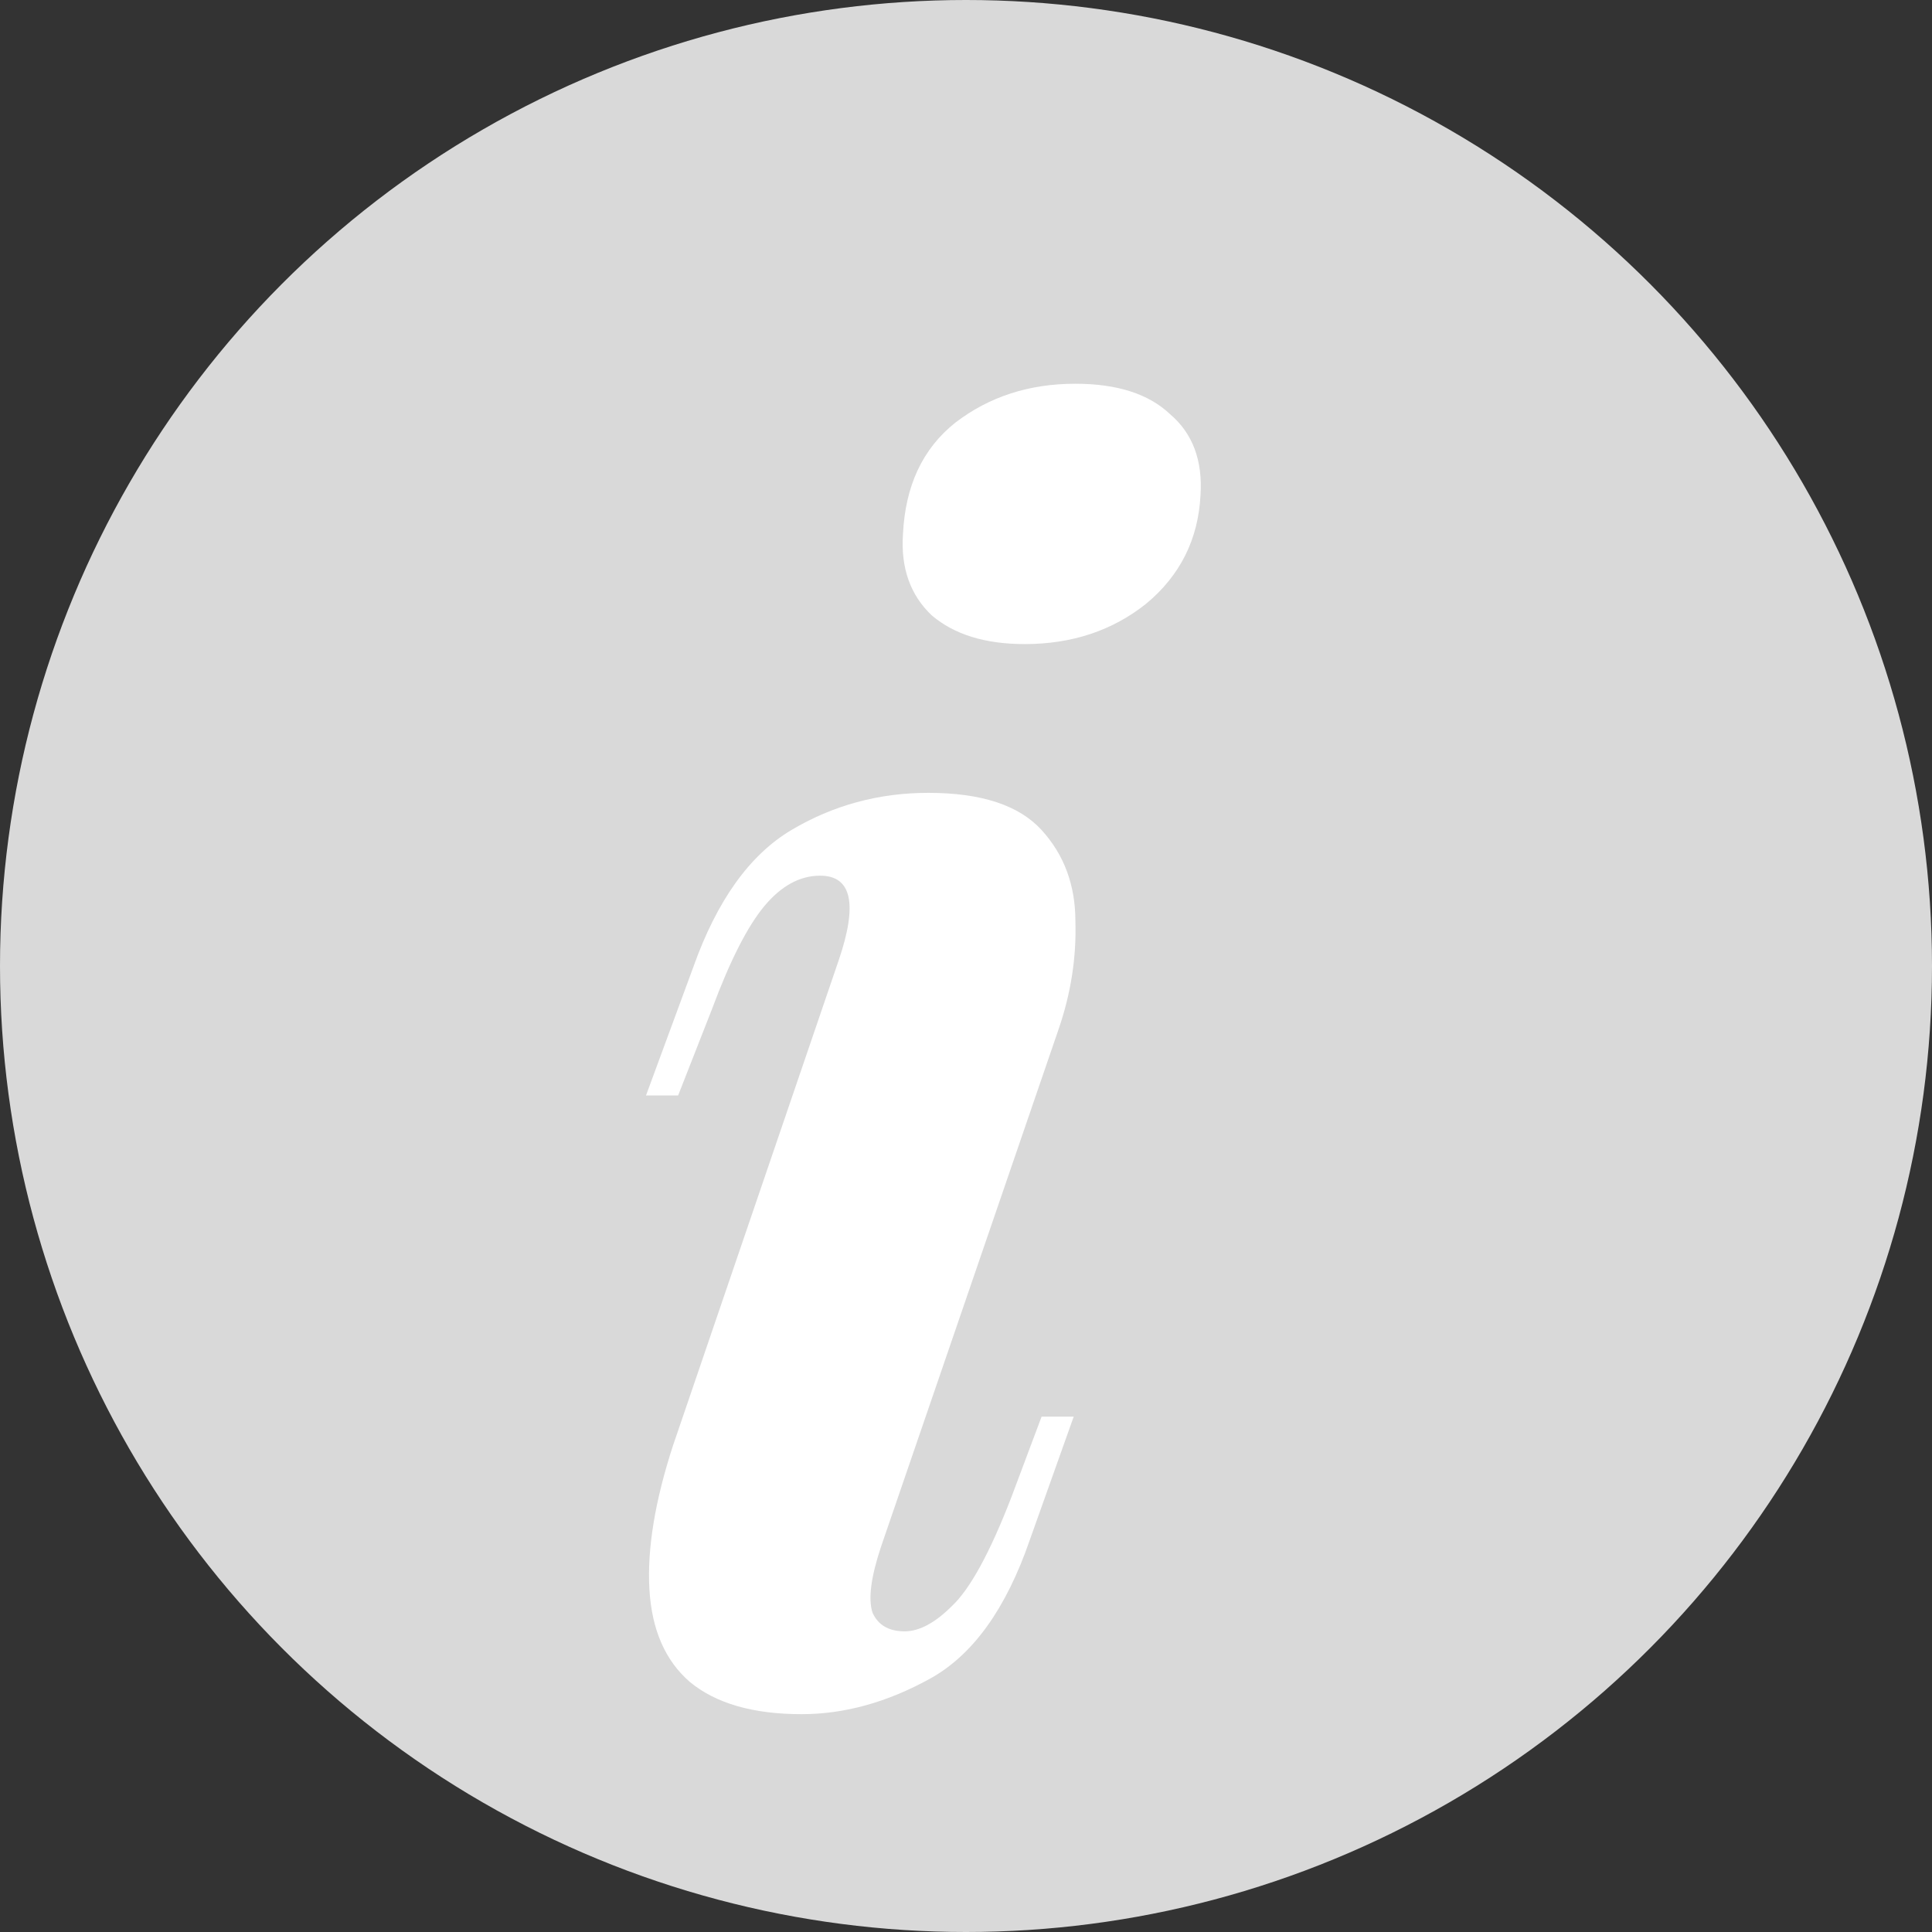
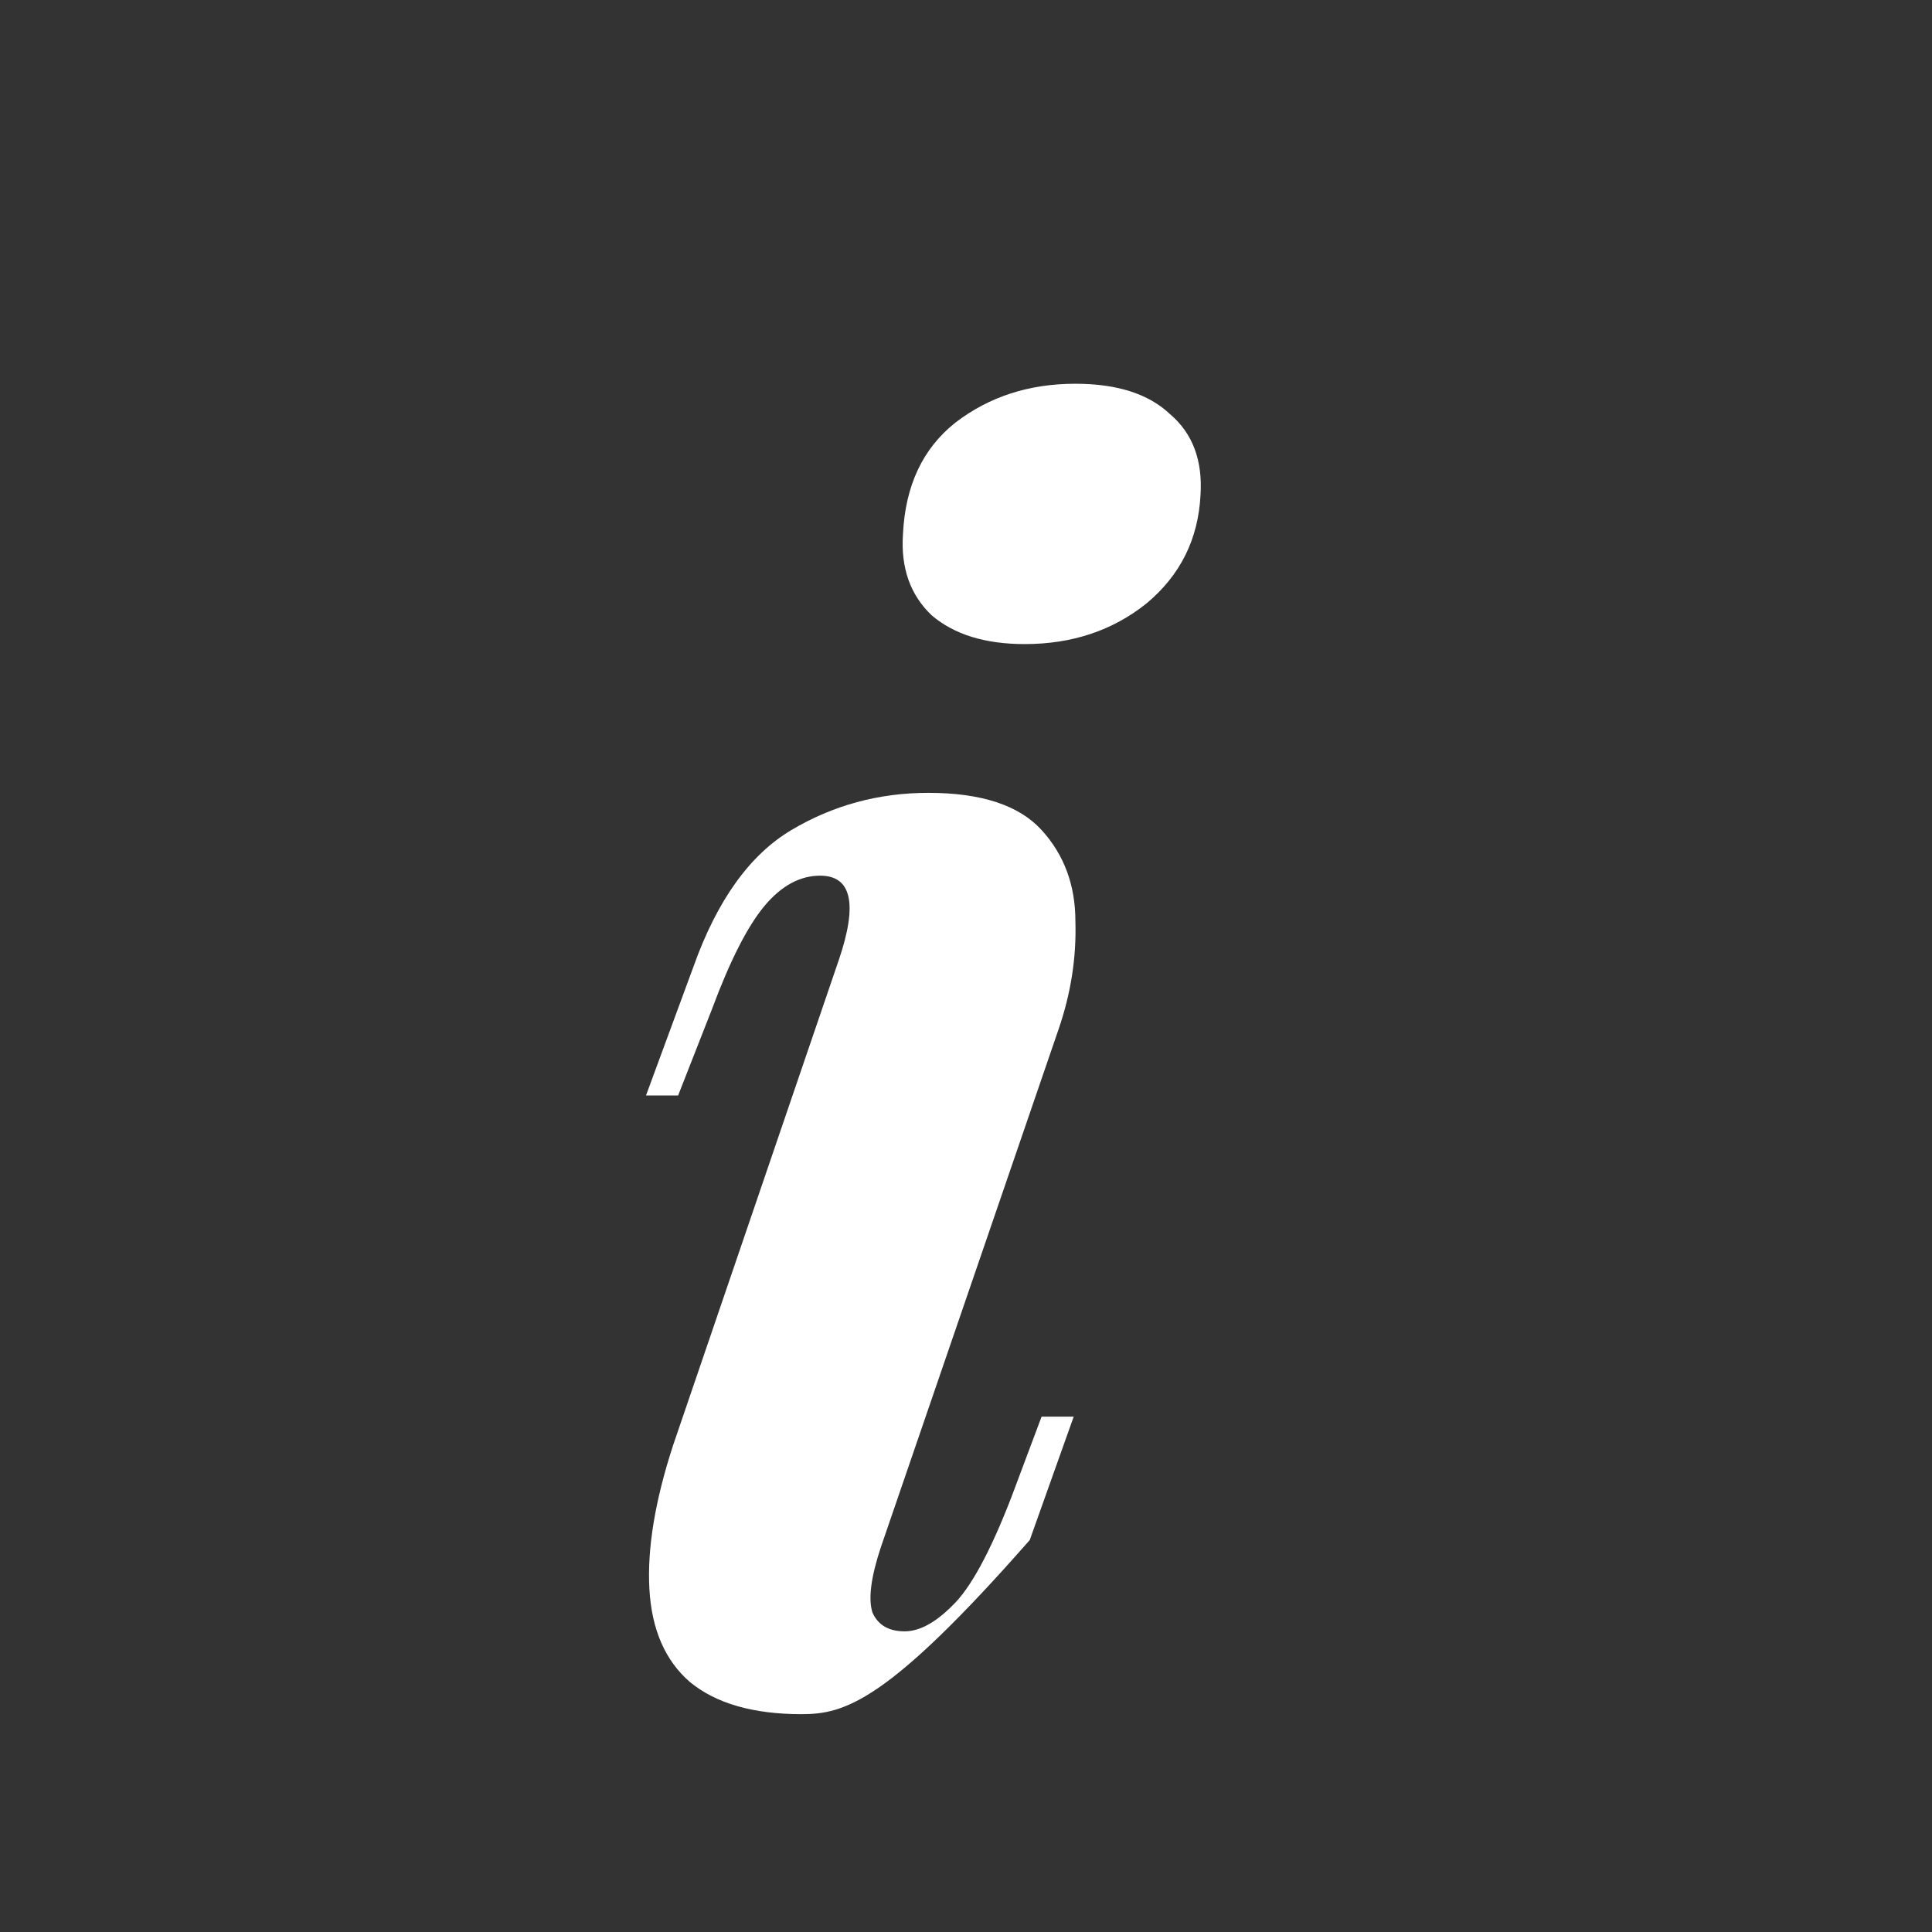
<svg xmlns="http://www.w3.org/2000/svg" width="16" height="16" viewBox="0 0 16 16" fill="none">
  <rect x="0" y="0" width="16" height="16" fill="#333333" stroke="none" />
-   <circle cx="8" cy="8" r="8" fill="#D9D9D9" />
-   <path d="M7.478 4.424C7.497 4.023 7.641 3.715 7.912 3.5C8.192 3.285 8.523 3.178 8.906 3.178C9.251 3.178 9.513 3.262 9.69 3.43C9.877 3.589 9.961 3.813 9.942 4.102C9.923 4.466 9.774 4.765 9.494 4.998C9.214 5.222 8.878 5.334 8.486 5.334C8.159 5.334 7.903 5.255 7.716 5.096C7.539 4.928 7.459 4.704 7.478 4.424ZM6.946 7.952C7.105 7.485 7.053 7.252 6.792 7.252C6.624 7.252 6.47 7.336 6.33 7.504C6.19 7.672 6.045 7.957 5.896 8.358L5.616 9.072H5.35L5.742 8.008C5.938 7.457 6.209 7.079 6.554 6.874C6.899 6.669 7.277 6.566 7.688 6.566C8.127 6.566 8.439 6.669 8.626 6.874C8.813 7.079 8.906 7.331 8.906 7.63C8.915 7.929 8.869 8.227 8.766 8.526L7.296 12.81C7.212 13.062 7.189 13.244 7.226 13.356C7.273 13.459 7.361 13.51 7.492 13.51C7.613 13.51 7.744 13.44 7.884 13.3C8.033 13.16 8.197 12.861 8.374 12.404L8.626 11.732H8.892L8.528 12.754C8.332 13.323 8.057 13.706 7.702 13.902C7.347 14.098 6.993 14.196 6.638 14.196C6.237 14.196 5.929 14.107 5.714 13.93C5.509 13.753 5.397 13.496 5.378 13.16C5.359 12.824 5.425 12.427 5.574 11.97L6.946 7.952Z" fill="white" />
+   <path d="M7.478 4.424C7.497 4.023 7.641 3.715 7.912 3.5C8.192 3.285 8.523 3.178 8.906 3.178C9.251 3.178 9.513 3.262 9.69 3.43C9.877 3.589 9.961 3.813 9.942 4.102C9.923 4.466 9.774 4.765 9.494 4.998C9.214 5.222 8.878 5.334 8.486 5.334C8.159 5.334 7.903 5.255 7.716 5.096C7.539 4.928 7.459 4.704 7.478 4.424ZM6.946 7.952C7.105 7.485 7.053 7.252 6.792 7.252C6.624 7.252 6.47 7.336 6.33 7.504C6.19 7.672 6.045 7.957 5.896 8.358L5.616 9.072H5.35L5.742 8.008C5.938 7.457 6.209 7.079 6.554 6.874C6.899 6.669 7.277 6.566 7.688 6.566C8.127 6.566 8.439 6.669 8.626 6.874C8.813 7.079 8.906 7.331 8.906 7.63C8.915 7.929 8.869 8.227 8.766 8.526L7.296 12.81C7.212 13.062 7.189 13.244 7.226 13.356C7.273 13.459 7.361 13.51 7.492 13.51C7.613 13.51 7.744 13.44 7.884 13.3C8.033 13.16 8.197 12.861 8.374 12.404L8.626 11.732H8.892L8.528 12.754C7.347 14.098 6.993 14.196 6.638 14.196C6.237 14.196 5.929 14.107 5.714 13.93C5.509 13.753 5.397 13.496 5.378 13.16C5.359 12.824 5.425 12.427 5.574 11.97L6.946 7.952Z" fill="white" />
</svg>